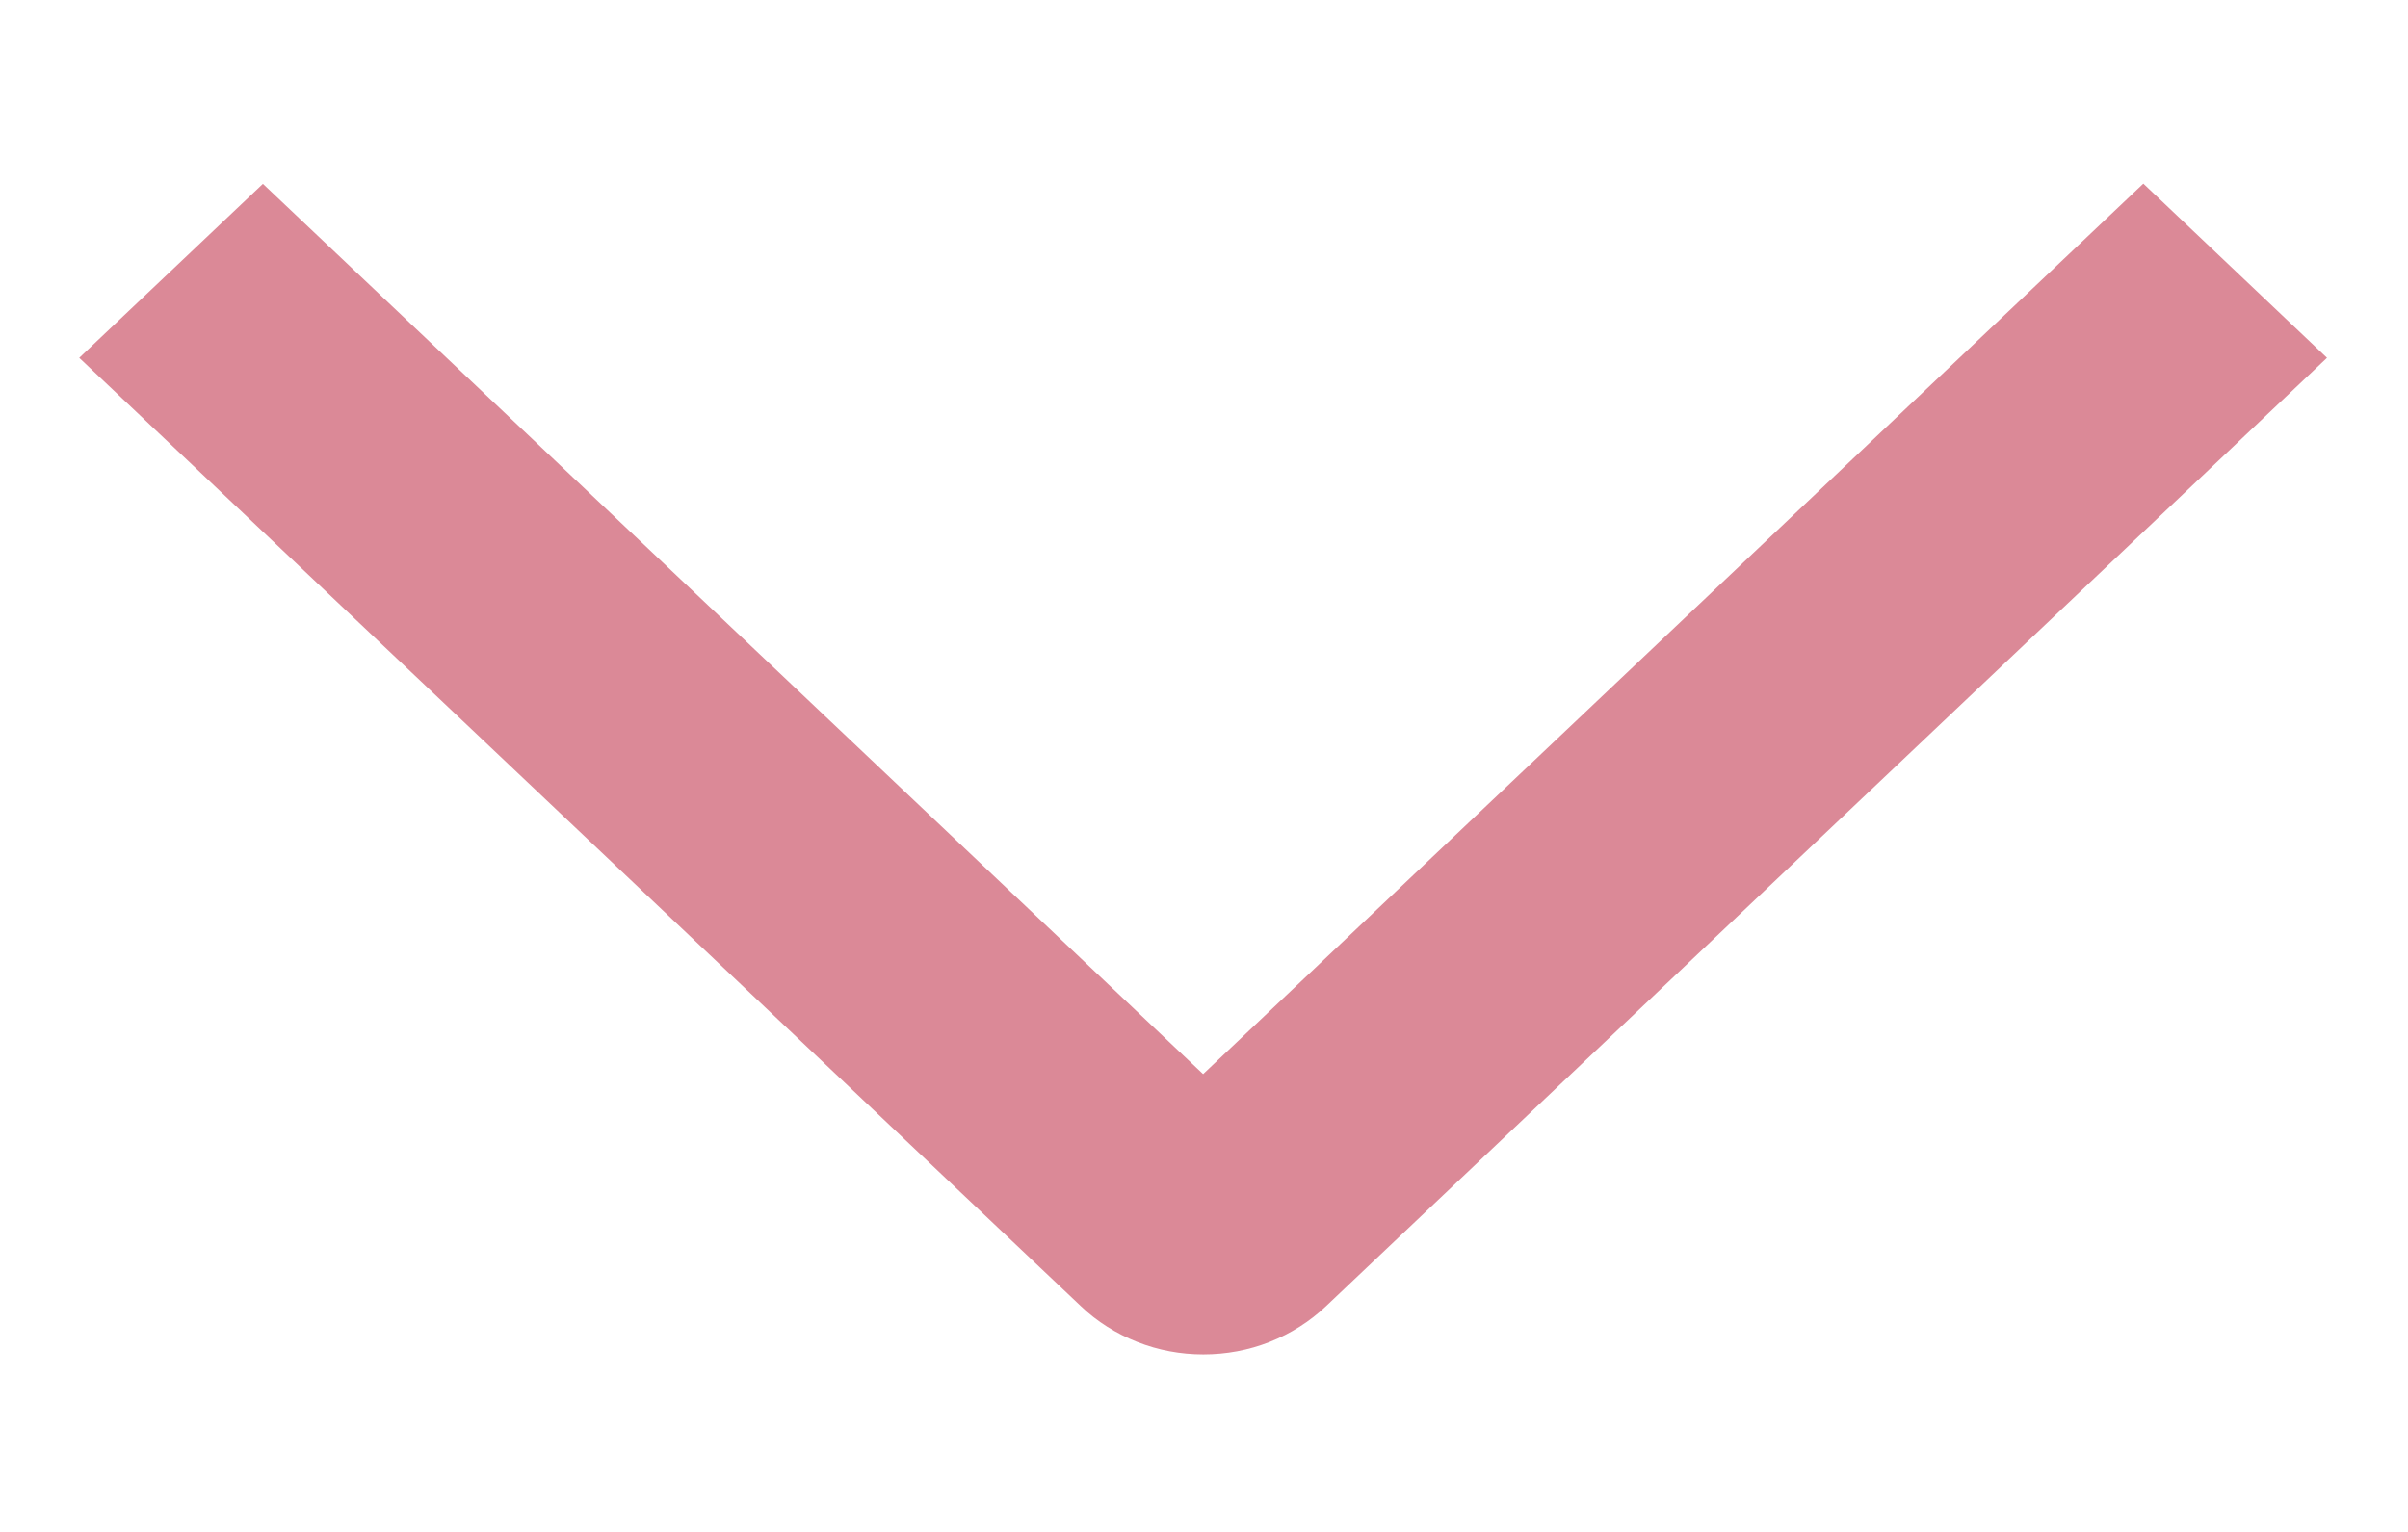
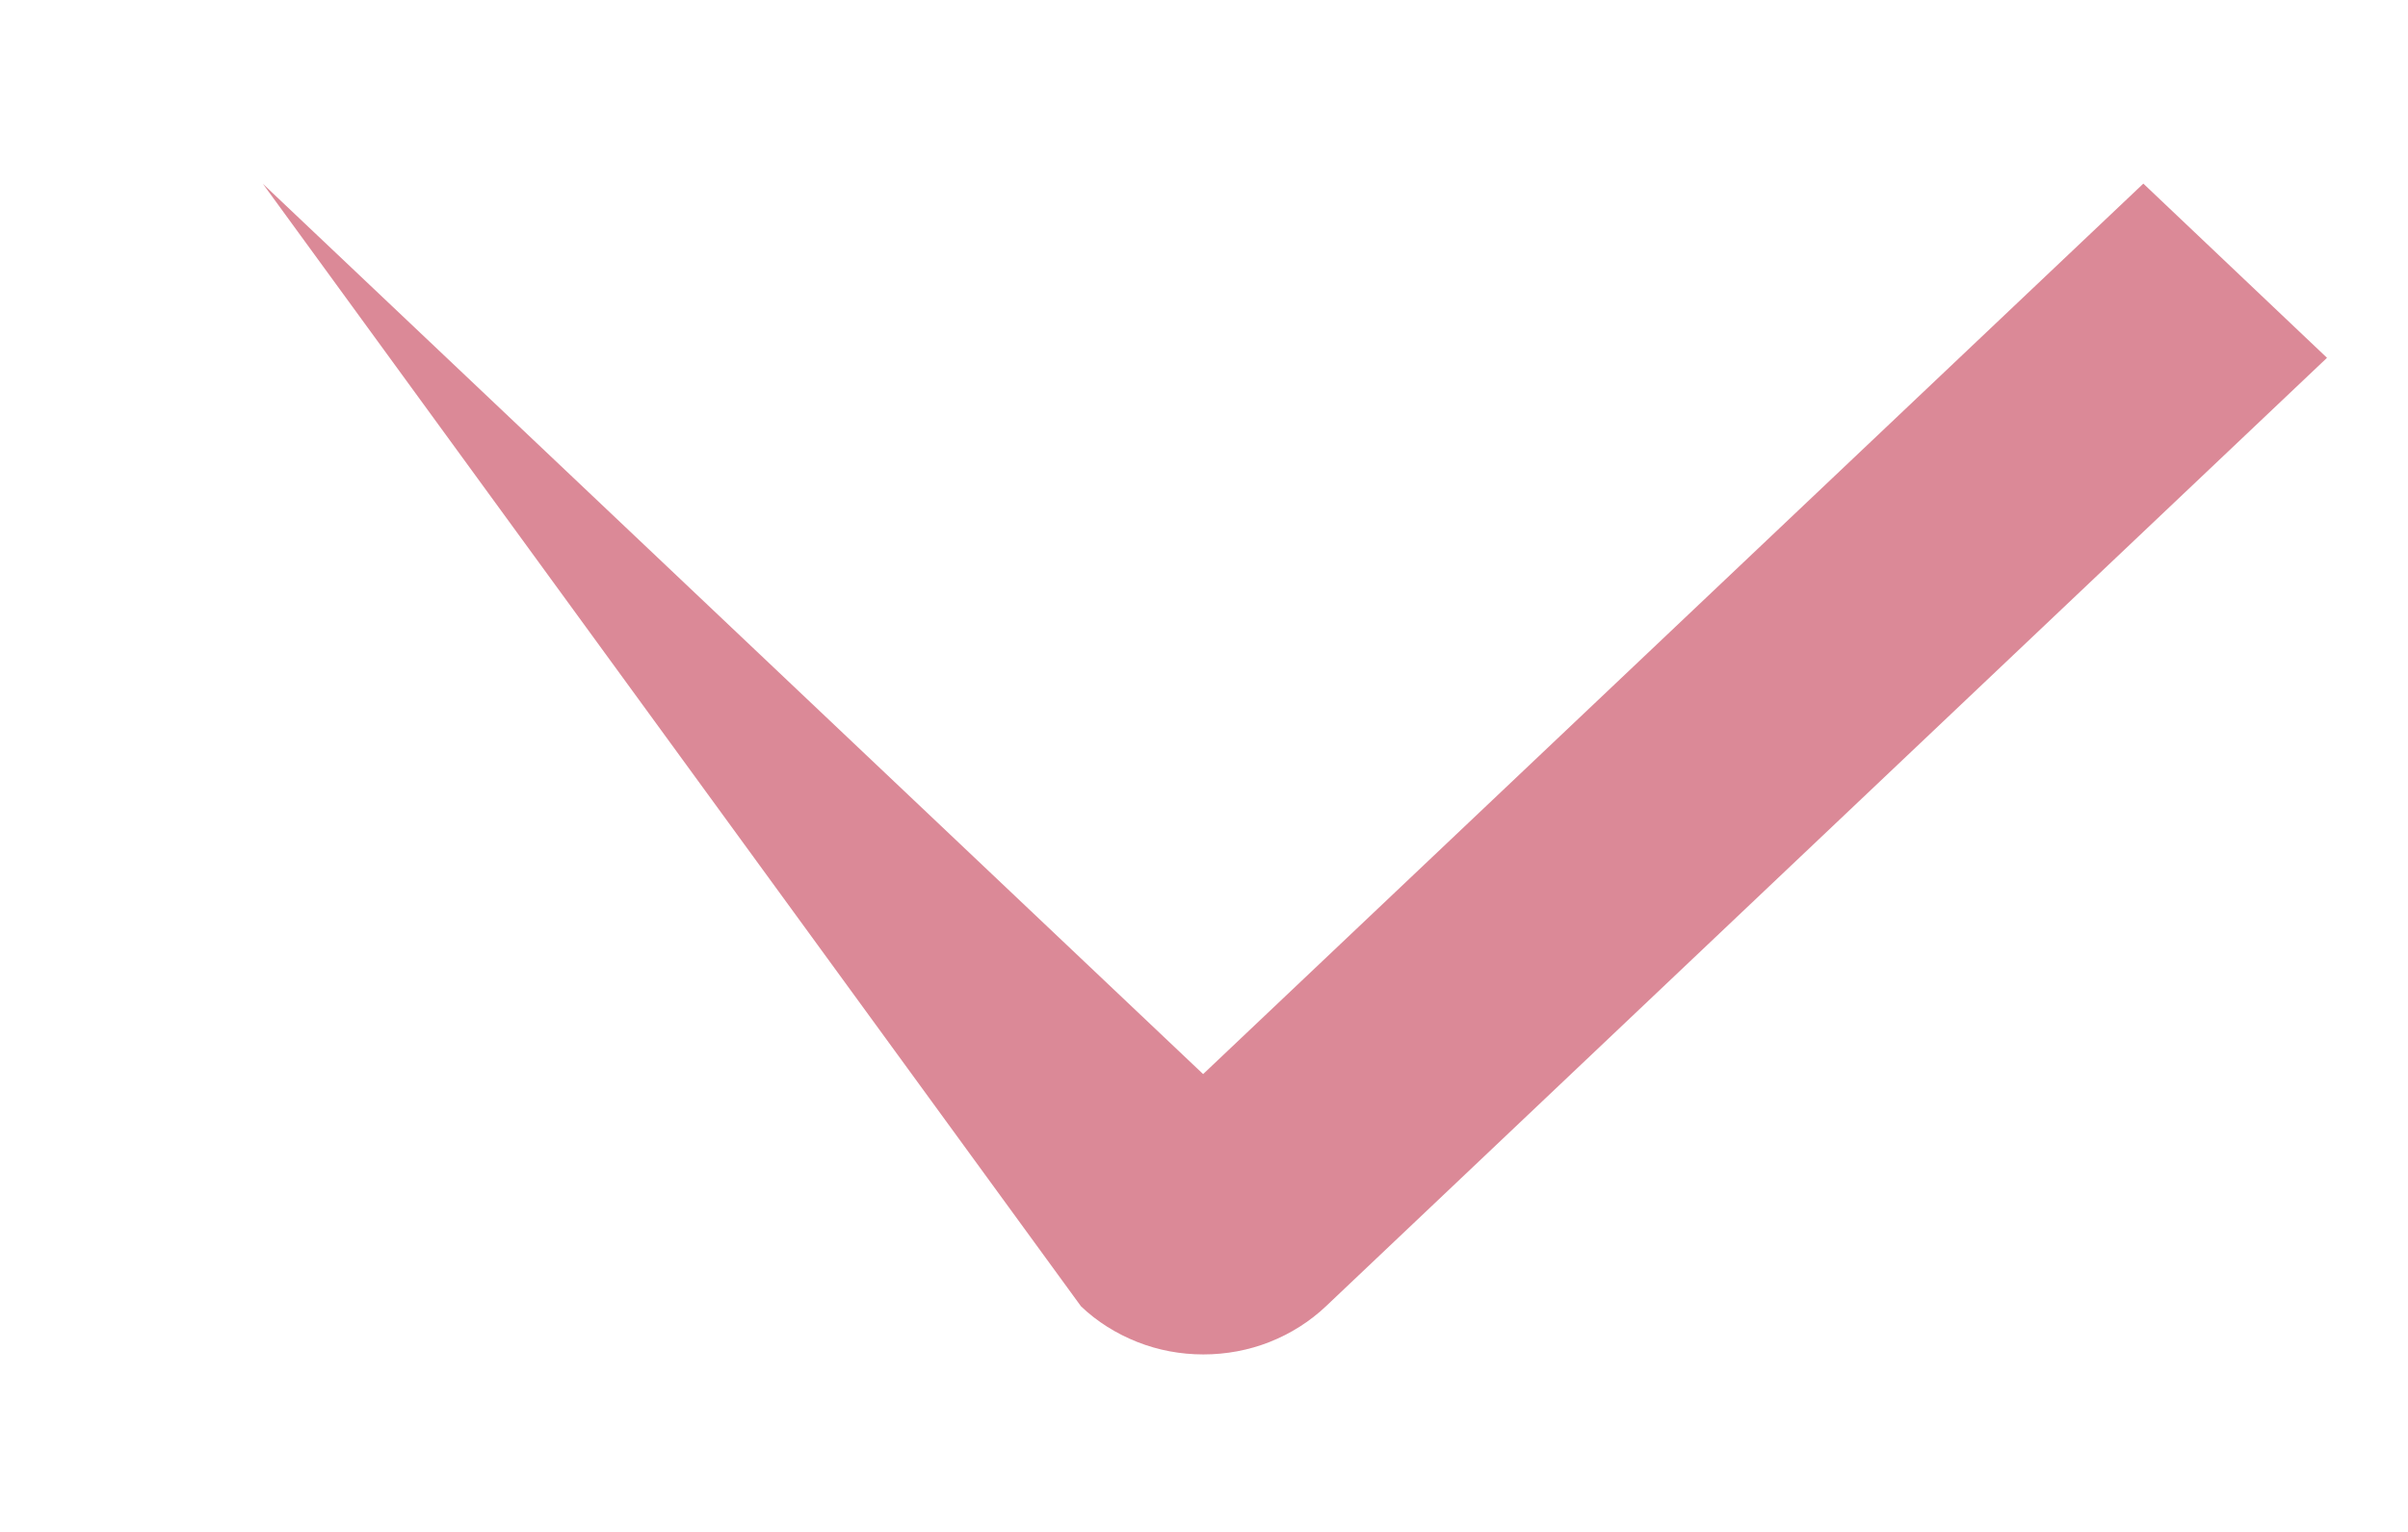
<svg xmlns="http://www.w3.org/2000/svg" width="11" height="7" viewBox="0 0 11 7" fill="none">
-   <path d="M9.791 0.839L10.63 1.635L6.057 5.969C5.983 6.039 5.896 6.094 5.8 6.132C5.704 6.17 5.601 6.189 5.497 6.189C5.393 6.189 5.291 6.17 5.195 6.132C5.099 6.094 5.011 6.039 4.938 5.969L0.362 1.635L1.201 0.84L5.496 4.908L9.791 0.839Z" fill="#DB8997" />
+   <path d="M9.791 0.839L10.63 1.635L6.057 5.969C5.983 6.039 5.896 6.094 5.8 6.132C5.704 6.17 5.601 6.189 5.497 6.189C5.393 6.189 5.291 6.17 5.195 6.132C5.099 6.094 5.011 6.039 4.938 5.969L1.201 0.84L5.496 4.908L9.791 0.839Z" fill="#DB8997" />
</svg>